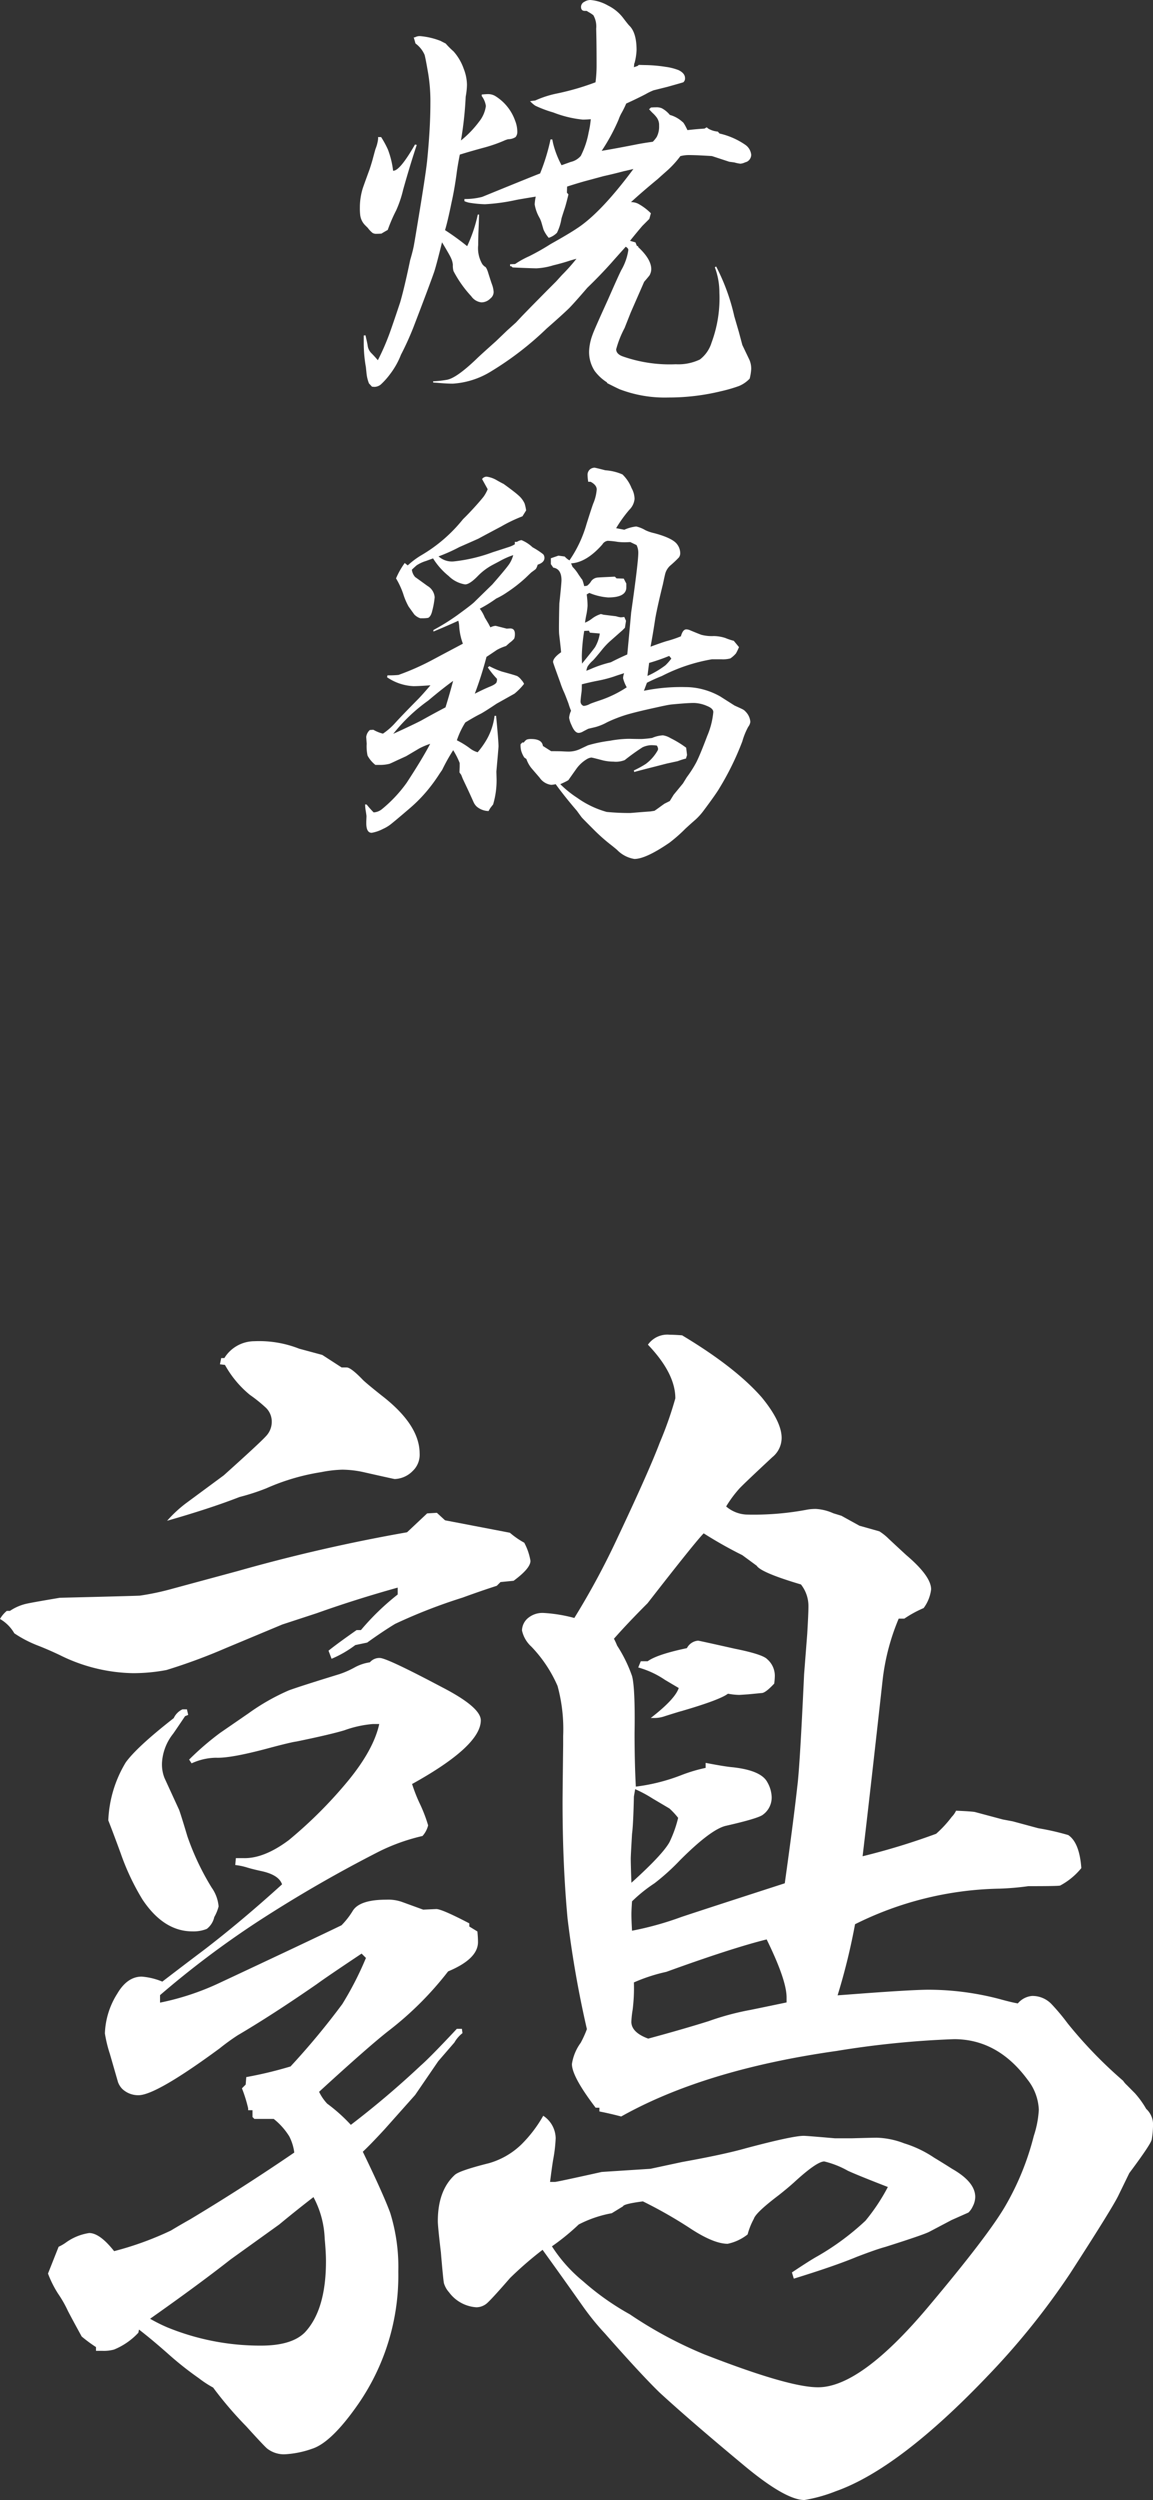
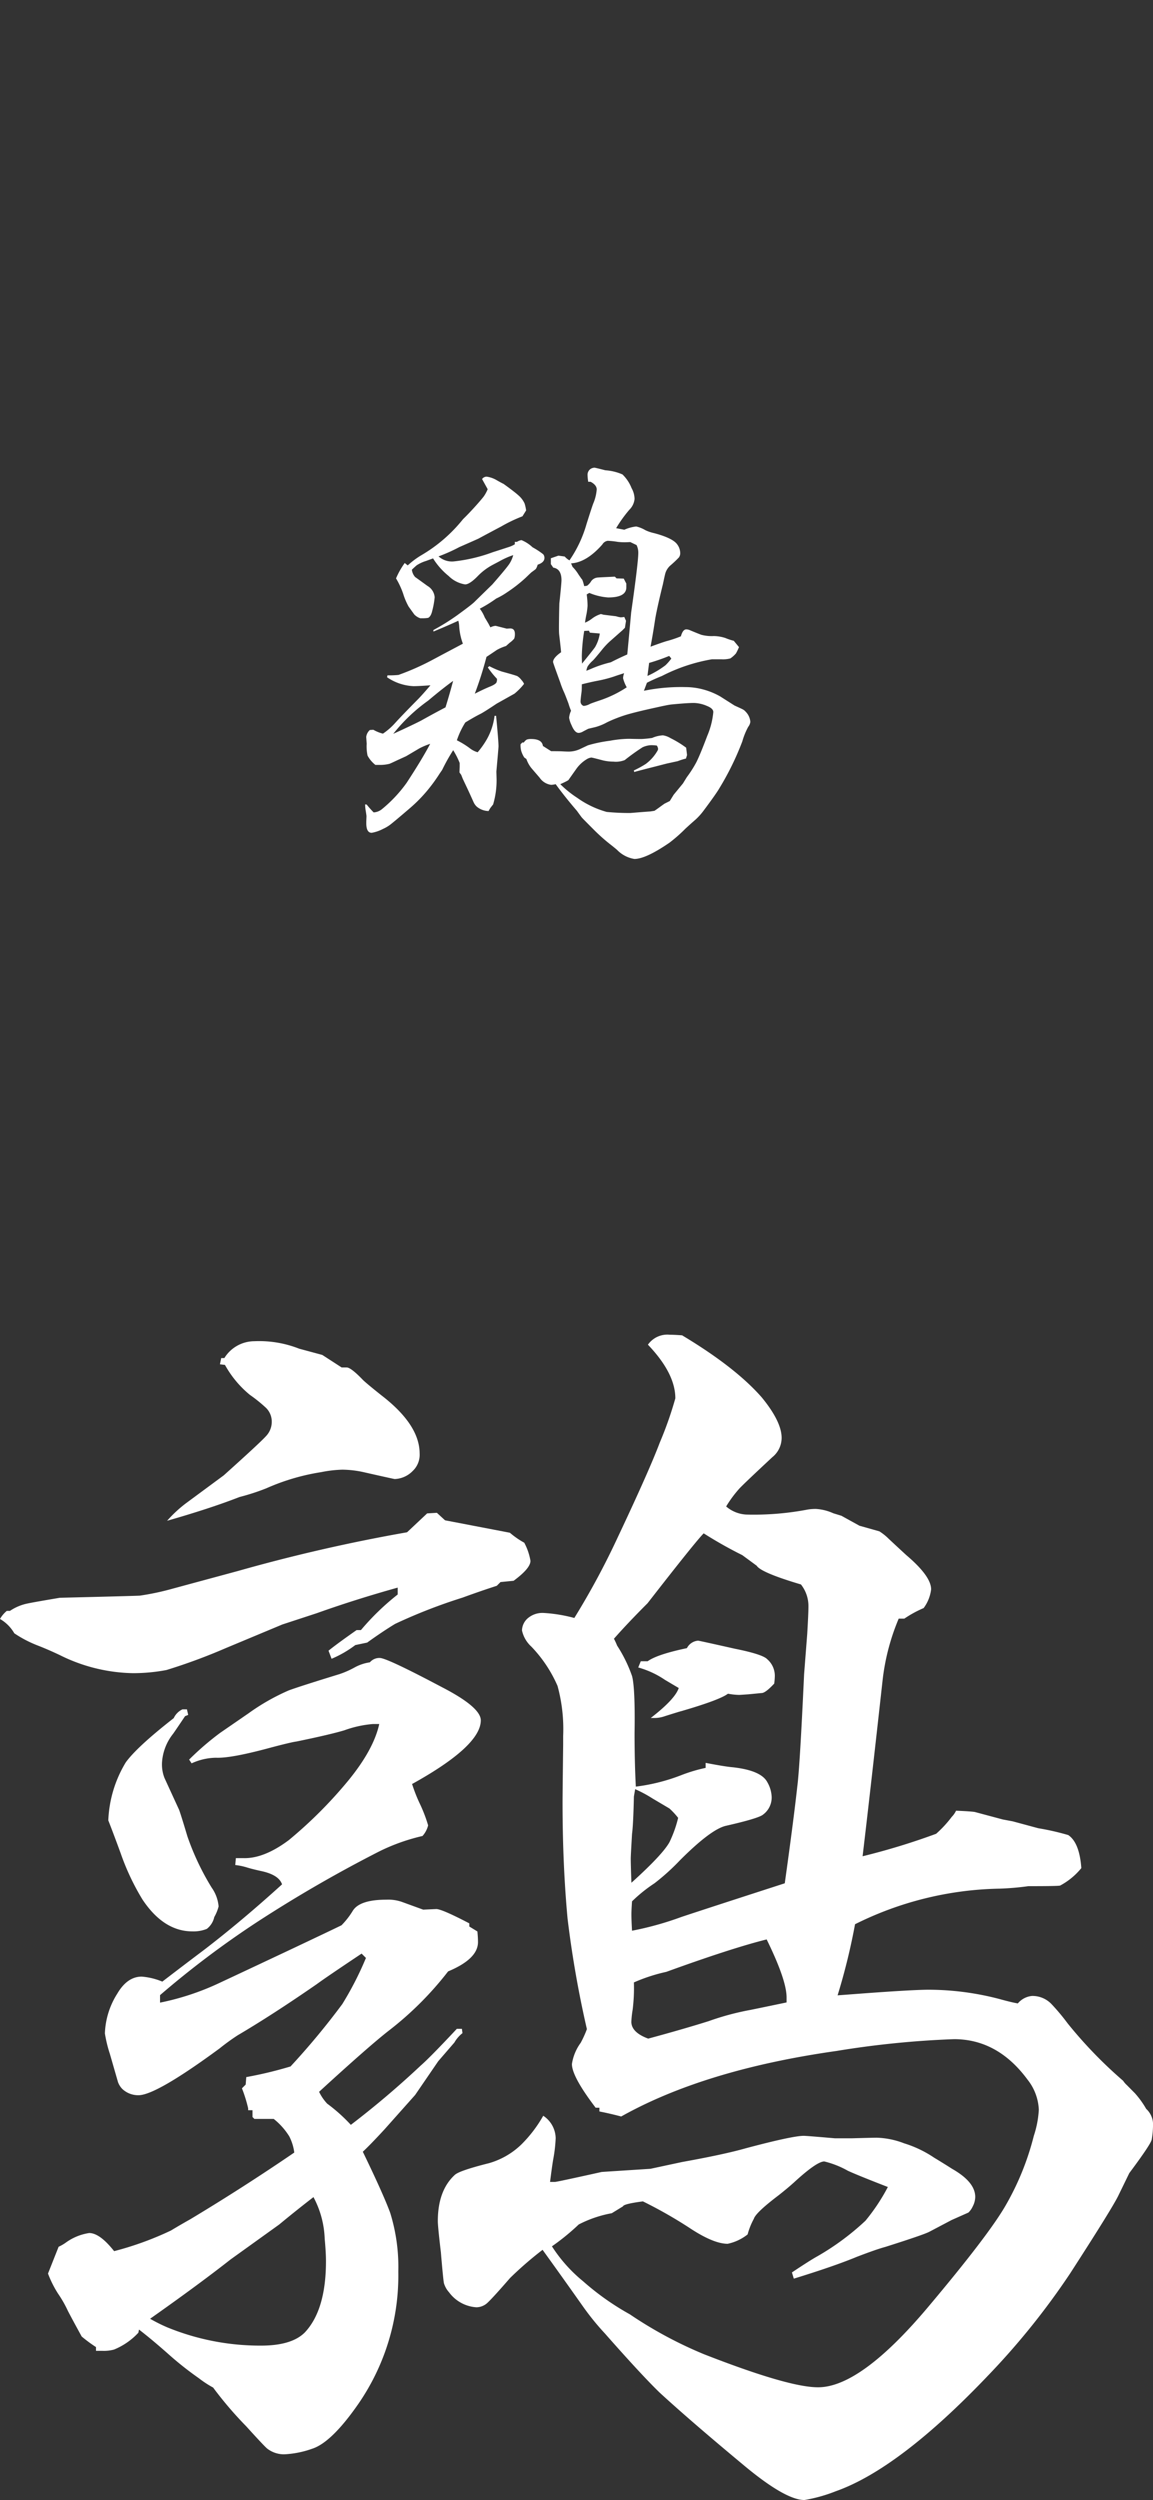
<svg xmlns="http://www.w3.org/2000/svg" width="172.47" height="373.71" viewBox="0 0 172.47 373.71">
  <rect x="0" y="0" width="172.47" height="373.71" fill="#333333" stroke="none" />
  <g transform="translate(-0.02 -0.07)">
-     <path d="M56.54,20.56h.49a14.738,14.738,0,0,1,1.01,1.85,13.186,13.186,0,0,1,.78,3.18c.65.06,1.74-1.24,3.28-3.92l.26.06c-.65,1.95-1.33,4.18-2.04,6.71a16.687,16.687,0,0,1-1.04,3.08,23.226,23.226,0,0,0-1.26,2.92c-.39.22-.7.4-.94.55q-.45.03-.75.03a1.017,1.017,0,0,1-.58-.13,4.008,4.008,0,0,1-.71-.75l-.42-.42a2.587,2.587,0,0,1-.71-1.43,8.474,8.474,0,0,1-.06-1.14,9.757,9.757,0,0,1,.42-2.89c.07-.22.41-1.18,1.04-2.89.15-.45.29-.91.42-1.36.3-1.12.46-1.71.49-1.75a5.748,5.748,0,0,0,.36-1.43v-.29ZM65.81,6.13l.88.45a12.114,12.114,0,0,0,1.17,1.17,7.743,7.743,0,0,1,1.52,2.59,6.765,6.765,0,0,1,.49,2.4,10.588,10.588,0,0,1-.19,1.78,53.375,53.375,0,0,1-.71,6.55,15.328,15.328,0,0,0,2.72-2.82,4.75,4.75,0,0,0,1.01-2.33,3.216,3.216,0,0,0-.62-1.49V14.2c.41-.04.73-.06.97-.06a2.052,2.052,0,0,1,1.01.26,7.1,7.1,0,0,1,3.02,3.73,4.475,4.475,0,0,1,.32,1.65,1.165,1.165,0,0,1-.26.78,2.026,2.026,0,0,1-1.1.32,3.6,3.6,0,0,0-.65.23,22.091,22.091,0,0,1-2.76.97c-1.3.35-2.57.71-3.83,1.1-.24,1.21-.4,2.18-.49,2.92-.22,1.6-.47,3.02-.75,4.25-.37,1.82-.69,3.19-.97,4.12a37.942,37.942,0,0,1,3.31,2.4,21.941,21.941,0,0,0,1.59-4.73h.19c-.04,1.43-.08,2.37-.1,2.82-.02.84-.03,1.43-.03,1.75a4.671,4.671,0,0,0,.62,2.85,1.973,1.973,0,0,0,.36.36c.17.04.36.39.55,1.04.26.82.43,1.35.52,1.59a3.973,3.973,0,0,1,.26,1.17,1.235,1.235,0,0,1-.49.97,1.889,1.889,0,0,1-1.33.58,2.116,2.116,0,0,1-1.52-.91,17.2,17.2,0,0,1-2.66-3.76,2.965,2.965,0,0,1-.1-.94,2.842,2.842,0,0,0-.29-1.04c-.07-.19-.51-.97-1.33-2.33Q65.3,39.7,64.97,40.7q-.78,2.235-3.15,8.4c-.58,1.45-1.19,2.78-1.82,3.99a11.794,11.794,0,0,1-1.62,2.89,10.957,10.957,0,0,1-1.39,1.56,1.537,1.537,0,0,1-.97.36q-.09,0-.36-.03l-.45-.49a5.677,5.677,0,0,1-.36-1.46l-.1-.97a20.669,20.669,0,0,1-.32-3.5V50.22l.26-.03c.17.74.28,1.23.32,1.49a1.961,1.961,0,0,0,.52,1.14c.35.35.68.71,1.01,1.1a35.851,35.851,0,0,0,1.78-4.09c.48-1.34.99-2.86,1.56-4.57.41-1.41.91-3.5,1.49-6.29.26-.89.44-1.59.54-2.11s.33-1.9.7-4.15c.71-4.3,1.15-7.17,1.3-8.59.32-3.2.49-6.08.49-8.63a25.682,25.682,0,0,0-.32-4.38c-.26-1.51-.44-2.46-.55-2.85a4.161,4.161,0,0,0-1.36-1.69l-.26-.91h.16a1.428,1.428,0,0,1,.81-.19,10.888,10.888,0,0,1,2.95.68ZM94.9,9.5l-.06.62.55-.19.19-.16q.87.03,1.14.03a21.716,21.716,0,0,1,2.85.26,8.675,8.675,0,0,1,1.95.49c.65.32.97.72.97,1.2a.738.738,0,0,1-.26.62c-.04.02-.83.25-2.37.68l-2.08.52a9.193,9.193,0,0,0-1.14.55c-.74.39-1.72.87-2.95,1.43a14.216,14.216,0,0,1-.65,1.33,6.081,6.081,0,0,0-.49,1.07,28.746,28.746,0,0,1-2.53,4.67q2.145-.36,5.25-.97.975-.195,2.4-.39a4.762,4.762,0,0,0,.58-.71,3.342,3.342,0,0,0,.36-1.69,1.916,1.916,0,0,0-.36-1.23,4.5,4.5,0,0,0-.62-.68c-.15-.15-.32-.33-.52-.55l.29-.26q.45-.03.75-.03a2.047,2.047,0,0,1,.84.13,3.97,3.97,0,0,1,1.23,1.01,4.563,4.563,0,0,1,1.88,1.04q.195.06.75,1.23c.95-.11,1.81-.18,2.56-.23l.32-.19.23.19a3.33,3.33,0,0,0,1.43.45l.26.29a11.122,11.122,0,0,1,3.86,1.69,2.063,2.063,0,0,1,.88,1.49,1.185,1.185,0,0,1-.65,1.04c-.04.02-.14.05-.29.1a1.9,1.9,0,0,1-.68.19,5.412,5.412,0,0,1-.91-.19l-.75-.1-2.56-.84c-.06-.02-.79-.06-2.17-.13q-.915-.03-1.26-.03a5.1,5.1,0,0,0-1.33.16,14.525,14.525,0,0,1-1.88,2.08c-.54.48-1.04.92-1.49,1.33q-2.4,1.98-4.02,3.47a2.261,2.261,0,0,1,1.07.23,8.274,8.274,0,0,1,1.91,1.43l-.23.84-1.04,1.04c-.65.76-1.26,1.5-1.85,2.24l.81.23.23.55h.16l.03.16c1.3,1.21,1.95,2.31,1.95,3.31a2.011,2.011,0,0,1-.26.91c-.04.06-.31.39-.81.97-.19.45-.87,1.99-2.01,4.6l-.91,2.3a15.184,15.184,0,0,0-1.26,3.18c0,.45.3.8.91,1.04a21.146,21.146,0,0,0,8.01,1.2,7.473,7.473,0,0,0,3.6-.71,5.02,5.02,0,0,0,1.75-2.53,19.034,19.034,0,0,0,1.17-7.46,10.776,10.776,0,0,0-.68-3.79l.19-.13a30.5,30.5,0,0,1,2.72,7.46l.68,2.33.52,1.95,1.07,2.24a3.366,3.366,0,0,1,.26,1.36,7.769,7.769,0,0,1-.23,1.43,4.708,4.708,0,0,1-1.59,1.1,22.9,22.9,0,0,1-2.69.78,33.119,33.119,0,0,1-7.91.94,18.851,18.851,0,0,1-7.26-1.23c-.48-.22-1.09-.52-1.85-.91l-.06-.13a6.938,6.938,0,0,1-1.82-1.69,5.172,5.172,0,0,1-.84-2.98,7.9,7.9,0,0,1,.52-2.46q.225-.675,2.27-5.16c1.08-2.46,1.76-3.97,2.04-4.51a8.358,8.358,0,0,0,1.04-2.98c0-.17-.13-.33-.39-.49-1.15,1.28-1.86,2.08-2.14,2.4-1.1,1.23-2.3,2.48-3.6,3.73-1.34,1.56-2.25,2.57-2.72,3.05-.71.69-1.84,1.71-3.37,3.05a47.041,47.041,0,0,1-8.24,6.36,12.33,12.33,0,0,1-5.8,1.88c-.61,0-1.39-.04-2.37-.13l-.55-.03-.03-.19a16.463,16.463,0,0,0,2.08-.23q1.425-.255,4.41-3.11c.35-.35,1.31-1.22,2.89-2.63l1.69-1.62,1.33-1.2.91-.97,1.39-1.43,2.34-2.37,1.36-1.36.88-.97a28.092,28.092,0,0,0,2.17-2.43q-.945.255-1.23.36c-.82.26-1.57.46-2.24.62a10.1,10.1,0,0,1-2.5.45c-.39,0-1.58-.04-3.57-.13l-.23-.19h-.16v-.29l.75-.03a13.612,13.612,0,0,1,2.11-1.17,35.441,35.441,0,0,0,3.21-1.82c1.82-1.02,3.12-1.79,3.92-2.33q3.57-2.31,8.46-8.89c-.71.17-1.18.28-1.39.32-1.06.28-2.09.53-3.08.75l-2.89.78c-.91.26-1.76.52-2.56.78l-.03.91.23.26c-.28,1.17-.49,1.92-.62,2.27-.24.74-.38,1.18-.42,1.33a7.3,7.3,0,0,1-.68,2.14,2.989,2.989,0,0,1-1.23.75,4.8,4.8,0,0,1-.78-1.23L81,33.29a3.831,3.831,0,0,0-.29-.68A5.987,5.987,0,0,1,80,30.63a7.165,7.165,0,0,1,.16-1.17c-1.47.24-2.43.4-2.89.49a29.237,29.237,0,0,1-4.7.65,17.081,17.081,0,0,1-2.37-.23,3.42,3.42,0,0,1-.71-.23v-.32a10.208,10.208,0,0,0,2.66-.32q8.01-3.27,8.66-3.5a30,30,0,0,0,1.56-5.09h.26l.13.62a13.993,13.993,0,0,0,1.26,3.24c.67-.24,1.12-.4,1.36-.49a2.794,2.794,0,0,0,1.52-.91,12.636,12.636,0,0,0,1.17-3.5,13.639,13.639,0,0,0,.32-1.98q-.72.06-1.2.06a16.629,16.629,0,0,1-4.41-1.07,17.393,17.393,0,0,1-2.69-1.01,4.309,4.309,0,0,1-.78-.68l.78-.1a15.279,15.279,0,0,1,3.37-1.07,38.3,38.3,0,0,0,5.64-1.65,19.452,19.452,0,0,0,.16-2.63c0-2.18-.02-3.98-.06-5.38a3.4,3.4,0,0,0-.42-2.01,4.957,4.957,0,0,0-.75-.49c-.06-.04-.15-.1-.26-.16h-.26c-.39,0-.58-.2-.58-.62a.864.864,0,0,1,.52-.75,1.668,1.668,0,0,1,.88-.26,6.336,6.336,0,0,1,2.66.84,6.369,6.369,0,0,1,2.27,1.88c.48.63.77.99.88,1.1.73.69,1.1,1.91,1.1,3.66a8.835,8.835,0,0,1-.32,2.01Z" fill="#fff" />
    <path d="M75.31,72.38c1.17.84,1.91,1.42,2.24,1.72a3.609,3.609,0,0,1,.94,1.23,6.386,6.386,0,0,1,.23,1.04l-.55.88a22.365,22.365,0,0,0-3.18,1.52c-1.19.63-2.32,1.23-3.41,1.82q-.555.255-2.85,1.26a25.075,25.075,0,0,1-3.11,1.39,2.984,2.984,0,0,0,2.3.75,23.953,23.953,0,0,0,5.77-1.36c1.15-.37,1.98-.64,2.5-.81a3.951,3.951,0,0,0,.84-.39v-.36h.32a1.629,1.629,0,0,1,.68-.26,5.345,5.345,0,0,1,1.65,1.07,11.542,11.542,0,0,1,1.59,1.04.819.819,0,0,1,.19.55c0,.45-.34.79-1.01,1.01-.13.41-.25.65-.36.71-.02.02-.19.15-.52.39-.07.04-.38.34-.94.88a21.982,21.982,0,0,1-2.79,2.17,10.891,10.891,0,0,1-1.59.91,19.728,19.728,0,0,1-2.46,1.52,5.53,5.53,0,0,1,.75,1.33c.04.06.24.39.58.97.04.09.13.25.26.49a1.984,1.984,0,0,1,.78-.23l1.65.42.52-.03c.48,0,.71.28.71.84a1.989,1.989,0,0,1-.1.68,3.448,3.448,0,0,1-.68.62l-.55.49a7.059,7.059,0,0,0-1.36.58c-.61.41-1.12.76-1.56,1.04a54.461,54.461,0,0,1-1.75,5.51c.84-.43,1.58-.78,2.21-1.04.71-.28,1.07-.54,1.07-.78a.8.8,0,0,0,.03-.42,12.872,12.872,0,0,1-1.36-1.69l.23-.19a12.524,12.524,0,0,0,1.88.81c1.36.37,2.13.6,2.3.68a2.23,2.23,0,0,1,.62.58,1.976,1.976,0,0,1,.39.58,9.332,9.332,0,0,1-1.43,1.46l-2.66,1.49c-1.17.78-1.97,1.29-2.4,1.52-.65.32-1.42.76-2.3,1.3a12.259,12.259,0,0,0-1.26,2.66,12.636,12.636,0,0,1,1.91,1.17,3.425,3.425,0,0,0,1.2.62,12.528,12.528,0,0,0,1.43-2.04,9.506,9.506,0,0,0,1.1-3.41h.23c.24,2.53.36,4.05.36,4.57,0,.15-.11,1.41-.32,3.76l.03,1.1a12.682,12.682,0,0,1-.52,3.83c-.04.04-.17.21-.39.49-.06.09-.16.25-.29.49a2.854,2.854,0,0,1-1.75-.65,2.044,2.044,0,0,1-.49-.68c-.26-.58-.52-1.16-.78-1.72l-.84-1.78-.23-.58-.26-.36.03-.84v-.58a12,12,0,0,0-.97-1.91,28.016,28.016,0,0,0-1.65,2.95l-.36.52a24.9,24.9,0,0,1-1.78,2.46,21.907,21.907,0,0,1-2.63,2.69c-1.64,1.41-2.64,2.24-2.98,2.5a5.58,5.58,0,0,1-1.1.65,5.723,5.723,0,0,1-1.69.58c-.54,0-.81-.48-.81-1.43v-.26q.03-.72.03-.81c0-.04-.03-.28-.1-.71a5.532,5.532,0,0,1-.1-1.04l.23.03a15.365,15.365,0,0,0,1.04,1.17,2.134,2.134,0,0,0,1.2-.45,20.359,20.359,0,0,0,3.73-3.96c1.56-2.38,2.73-4.32,3.53-5.84a10.23,10.23,0,0,0-1.62.68l-1.98,1.17-1.36.62c-.58.28-.96.45-1.14.52a5.793,5.793,0,0,1-1.52.16h-.58A4.5,4.5,0,0,1,55,113.02a6.672,6.672,0,0,1-.13-1.78l-.07-1.01a1.633,1.633,0,0,1,.55-1.04l.52-.03a5.62,5.62,0,0,0,1.43.58,9.86,9.86,0,0,0,1.85-1.62c.69-.76,1.79-1.9,3.31-3.44.48-.48,1.12-1.2,1.95-2.17-1.25.09-2.1.13-2.53.13a7.607,7.607,0,0,1-3.96-1.33l.06-.29a13.291,13.291,0,0,0,1.65-.06,37.564,37.564,0,0,0,5.06-2.24l1.46-.78c1.51-.8,2.55-1.35,3.11-1.65a8.993,8.993,0,0,1-.55-2.59,4.344,4.344,0,0,0-.13-.84c-1.04.48-2.28,1.02-3.73,1.62v-.23a32.186,32.186,0,0,0,3.6-2.24c1.36-.99,2.21-1.64,2.53-1.95.17-.17,1.07-1.05,2.69-2.63q1.755-2.01,2.34-2.79a4.354,4.354,0,0,0,.78-1.59,11.656,11.656,0,0,0-2.04.91l-1.04.55a8.962,8.962,0,0,0-2.24,1.69c-.8.82-1.43,1.23-1.88,1.23a4.5,4.5,0,0,1-2.46-1.26,10.507,10.507,0,0,1-2.33-2.63l-1.07.39a5.359,5.359,0,0,0-1.39.65c-.13.11-.37.32-.71.65a1.98,1.98,0,0,0,.49,1.1c.04.02.66.47,1.85,1.33a2.156,2.156,0,0,1,1.07,1.69,12.11,12.11,0,0,1-.36,2.01c-.13.58-.34.94-.62,1.07a4.664,4.664,0,0,1-.68.06h-.49a2.189,2.189,0,0,1-.91-.58l-.84-1.17a9.959,9.959,0,0,1-.81-1.91,11.989,11.989,0,0,0-1.07-2.3,11.855,11.855,0,0,1,1.3-2.3l.45.36a12.2,12.2,0,0,1,1.98-1.49,22.587,22.587,0,0,0,6.29-5.42c.56-.54,1.23-1.24,2.01-2.11.63-.71.99-1.15,1.1-1.3a5.709,5.709,0,0,0,.58-1.07l-.84-1.52a.85.85,0,0,1,.68-.36,4.1,4.1,0,0,1,1.59.58c.39.22.69.38.91.49ZM58.84,109.77c2.12-.97,3.52-1.64,4.22-2.01q2.04-1.14,3.6-1.95.615-1.98,1.14-3.96-1.62,1.17-3.73,2.95a25.6,25.6,0,0,0-5.22,4.96ZM92.21,79.03l1.2.23a5.852,5.852,0,0,1,1.78-.49,4.813,4.813,0,0,1,1.36.55,6.061,6.061,0,0,0,1.33.45c1.88.5,3.04,1.07,3.47,1.72a2.234,2.234,0,0,1,.42,1.2,1.1,1.1,0,0,1-.19.7,16.528,16.528,0,0,1-1.33,1.25,2.565,2.565,0,0,0-.71,1.14q-.09.33-.36,1.62-.84,3.4-1.14,5.12c-.22,1.45-.45,2.85-.71,4.22q1.755-.645,2.43-.84a17.333,17.333,0,0,0,2.11-.71c.19-.69.46-1.04.81-1.04a1.533,1.533,0,0,1,.62.16c.89.37,1.43.58,1.62.65a6.15,6.15,0,0,0,1.88.19,5.867,5.867,0,0,1,1.72.29,9.261,9.261,0,0,0,1.26.42l.78.94a8.105,8.105,0,0,1-.45.94,4.052,4.052,0,0,1-.84.75,4.155,4.155,0,0,1-1.36.13h-1.39a25.789,25.789,0,0,0-7.49,2.5c-.8.32-1.55.66-2.24,1.01l-.45,1.2a27.649,27.649,0,0,1,6.26-.55,10.091,10.091,0,0,1,2.63.36,10.731,10.731,0,0,1,2.53,1.04l2.14,1.36c.71.32,1.14.52,1.28.6a1.359,1.359,0,0,1,.37.31,2.447,2.447,0,0,1,.71,1.52,1.5,1.5,0,0,1-.32.75,10.6,10.6,0,0,0-.88,2.17,41.85,41.85,0,0,1-3.41,6.97c-.32.56-1.12,1.7-2.4,3.41a9.382,9.382,0,0,1-1.17,1.3c-.52.45-1.03.91-1.52,1.36a22.955,22.955,0,0,1-2.4,2.11q-3.54,2.43-5.25,2.43a4.632,4.632,0,0,1-2.59-1.36c-.17-.15-.57-.48-1.2-.97a27.036,27.036,0,0,1-2.21-1.98c-1.19-1.19-1.82-1.83-1.88-1.91-.24-.32-.48-.65-.71-.97q-1.845-2.145-3.18-3.99a3.581,3.581,0,0,1-.68.1,2.466,2.466,0,0,1-1.72-1.07c-.67-.78-1.08-1.25-1.23-1.43a4.507,4.507,0,0,1-.75-1.36l-.32-.23a3.937,3.937,0,0,1-.45-.97,3.1,3.1,0,0,1-.1-1.01l.26-.26h.23a1.287,1.287,0,0,1,.45-.44,1.975,1.975,0,0,1,.65-.08c1.08,0,1.66.35,1.75,1.04l1.23.78c.89,0,1.47.01,1.75.03.39.02.68.03.88.03a4.026,4.026,0,0,0,1.65-.36l1.23-.58a21.056,21.056,0,0,1,3.28-.68,17.165,17.165,0,0,1,2.72-.29h.26c.71.02,1.29.03,1.72.03a15.13,15.13,0,0,0,1.62-.16,4.566,4.566,0,0,1,1.62-.39,3.045,3.045,0,0,1,1.13.42,15.029,15.029,0,0,1,2.34,1.43l.13,1.1-.16.52a10.11,10.11,0,0,0-1.23.39l-1.65.36-1.75.45c-1.38.35-2.42.62-3.11.81l-.06-.23a14.678,14.678,0,0,0,1.78-.97,6.423,6.423,0,0,0,1.72-1.91.762.762,0,0,0,.13-.32,1.072,1.072,0,0,0-.19-.52,6.854,6.854,0,0,0-.81-.06,3.343,3.343,0,0,0-1.33.32,32.271,32.271,0,0,0-2.66,1.91,3.576,3.576,0,0,1-1.69.23,6.767,6.767,0,0,1-1.59-.19c-1.06-.28-1.63-.42-1.72-.42a1.753,1.753,0,0,0-.75.29,5.233,5.233,0,0,0-1.46,1.36c-.74,1.04-1.12,1.59-1.17,1.65.04.06-.38.29-1.26.68a15.6,15.6,0,0,0,2.53,2.04,14.078,14.078,0,0,0,4.41,2.11,35.384,35.384,0,0,0,3.54.16c1.6-.13,2.59-.21,2.98-.23.41-.06.62-.1.63-.1s.24-.16.7-.49c.26-.19.53-.39.81-.58l.78-.39.58-.94,1.39-1.69.58-.94a17.167,17.167,0,0,0,1.43-2.24c.39-.78.93-2.09,1.62-3.92a11.847,11.847,0,0,0,.91-3.57c0-.37-.34-.68-1.01-.94a5.241,5.241,0,0,0-1.88-.42c-.71,0-1.85.08-3.4.23-.37.04-1.12.19-2.27.45-2.08.45-3.56.82-4.46,1.09a20.8,20.8,0,0,0-2.87,1.12,8.008,8.008,0,0,1-1.72.71l-1.1.26-.75.39a1.438,1.438,0,0,1-.68.23c-.39,0-.75-.39-1.07-1.17a3.857,3.857,0,0,1-.36-1.1,3.056,3.056,0,0,1,.29-1.04,10.681,10.681,0,0,1-.39-1.1c-.35-.93-.58-1.52-.71-1.78a13.57,13.57,0,0,1-.52-1.36c-.71-1.95-1.07-2.96-1.07-3.05,0-.41.4-.9,1.2-1.46-.02-.35-.12-1.24-.29-2.69-.02-.22-.03-.53-.03-.94,0-.52.01-1.35.03-2.5l.03-1.17c.22-2.03.32-3.19.32-3.47,0-1.12-.41-1.75-1.23-1.88l-.36-.52v-.88l1.13-.39.94.13a2.971,2.971,0,0,0,.71.58,18.406,18.406,0,0,0,2.56-5.45c.52-1.64.85-2.66,1-3.05a6.608,6.608,0,0,0,.52-2.11c0-.43-.3-.81-.91-1.14h-.36a7.375,7.375,0,0,1-.1-.97,1.072,1.072,0,0,1,.39-.91,1.144,1.144,0,0,1,.65-.23q.1,0,1.62.39a7.606,7.606,0,0,1,2.56.62,5.772,5.772,0,0,1,1.36,2.04,3.428,3.428,0,0,1,.45,1.62,2.618,2.618,0,0,1-.78,1.62,19.968,19.968,0,0,0-1.98,2.76Zm-6.78,5.22.23.55a6.354,6.354,0,0,1,.91,1.17l.45.65c.09.02.22.38.39,1.07l.42-.06a2.218,2.218,0,0,0,.62-.68,1.32,1.32,0,0,1,1.01-.55c.19-.02,1.04-.06,2.53-.13l.26.26,1.07.03.39.75v.55c0,1.02-.91,1.52-2.72,1.52a8.844,8.844,0,0,1-2.82-.68l-.39.23a12.9,12.9,0,0,1,.13,1.69,9.76,9.76,0,0,1-.19,1.39c-.09.43-.15.81-.19,1.14a4.743,4.743,0,0,0,1.01-.58,4.115,4.115,0,0,1,1.36-.71c.09.02.22.05.39.1l1.88.23a4.459,4.459,0,0,0,.68.16,3.051,3.051,0,0,0,.55-.06l.26.58-.16,1.04-.39.39c-.91.8-1.47,1.3-1.69,1.49a10.611,10.611,0,0,0-1.39,1.46c-.65.8-1.09,1.32-1.33,1.56a4.479,4.479,0,0,0-.78.88,2.354,2.354,0,0,0-.19.65c.48-.19.79-.32.94-.39a18.169,18.169,0,0,1,2.72-.88c.93-.48,1.75-.86,2.46-1.17.06-.63.26-2.71.58-6.26.71-4.99,1.07-7.98,1.07-8.95a2.578,2.578,0,0,0-.26-1.14l-.94-.45q-.555.03-.81.03a8.718,8.718,0,0,1-1.07-.06,12.939,12.939,0,0,0-1.49-.16,1.11,1.11,0,0,0-.81.55c-1.58,1.79-3.14,2.74-4.67,2.82Zm1.62,18.1c0,.54-.01.9-.03,1.07-.11.84-.16,1.34-.16,1.49a.691.691,0,0,0,.45.68h.07a2.353,2.353,0,0,0,.88-.29c.19-.09.73-.28,1.62-.58a17.062,17.062,0,0,0,3.89-1.91,5.49,5.49,0,0,1-.55-1.36,2.576,2.576,0,0,1,.16-.75c-.76.24-1.25.4-1.49.49a18.547,18.547,0,0,1-2.53.65c-.67.13-1.44.3-2.3.52Zm.03-3.08q1.59-1.95,1.95-2.46a5.7,5.7,0,0,0,.71-2.04l-1.49-.13-.13-.29-.71.03a26.8,26.8,0,0,0-.36,3.7q0,.42.03,1.2Zm10.05-.1v-.1l-.26,2.04a13.849,13.849,0,0,0,2.69-1.59,7.5,7.5,0,0,0,.88-1.01l-.32-.39a29.347,29.347,0,0,1-2.98,1.04Z" fill="#fff" />
    <path d="M63.88,226.3l1.49-.09,1.22,1.12,9.7,1.86a12.477,12.477,0,0,0,2.15,1.49,8.909,8.909,0,0,1,.93,2.71c0,.75-.84,1.74-2.52,2.98l-1.96.19-.56.56c-1.55.5-3.27,1.09-5.13,1.77a80.348,80.348,0,0,0-10.07,3.92q-1.86,1.125-4.19,2.8l-1.77.37a16.462,16.462,0,0,1-3.55,2.05l-.46-1.21c.93-.75,2.33-1.77,4.2-3.08h.65a37.332,37.332,0,0,1,5.5-5.32v-1.03q-6.345,1.77-12.12,3.83l-5.13,1.68-8.48,3.54a85.882,85.882,0,0,1-8.86,3.27,26.684,26.684,0,0,1-5.04.47,25.426,25.426,0,0,1-10.91-2.7c-1.18-.56-2.33-1.06-3.45-1.49a17.552,17.552,0,0,1-3.36-1.77,5.833,5.833,0,0,0-2.14-2.14,4.358,4.358,0,0,1,1.02-1.21h.47a7.283,7.283,0,0,1,2.71-1.12c.56-.12,2.14-.4,4.75-.84q11.19-.27,11.98-.32a39.212,39.212,0,0,0,4.34-.89q2.43-.66,10.35-2.8a253.322,253.322,0,0,1,25.27-5.78l2.98-2.8Zm-2.24,40.38a23.338,23.338,0,0,0,1.21,3.08,21.647,21.647,0,0,1,1.21,3.17,3.726,3.726,0,0,1-.84,1.59,29.345,29.345,0,0,0-6.34,2.24A199.57,199.57,0,0,0,38.6,287.3a139.316,139.316,0,0,0-14.64,11.01v1.12a38.854,38.854,0,0,0,8.58-2.8q13.335-6.24,18.56-8.76a11.778,11.778,0,0,0,1.68-2.15q1.02-1.68,5.04-1.68a6.166,6.166,0,0,1,2.42.37l3.08,1.12,1.96-.09c.56,0,2.2.71,4.94,2.14v.47l1.21.74q.09.93.09,1.59,0,2.52-4.47,4.38a49.1,49.1,0,0,1-8.76,8.77q-2.9,2.235-10.54,9.23a7,7,0,0,0,1.21,1.77,24.864,24.864,0,0,1,3.54,3.17,134.868,134.868,0,0,0,10.45-8.86q1.4-1.215,5.41-5.5h.75l.09.65a4.771,4.771,0,0,0-1.21,1.4l-2.42,2.8-3.45,5.04-4.57,5.13q-2.145,2.325-3.26,3.36,3.075,6.345,4.1,9.14a27.287,27.287,0,0,1,1.21,8.77,33.759,33.759,0,0,1-5.97,19.77c-2.67,3.85-4.98,6.09-6.9,6.71a14.517,14.517,0,0,1-4.2.84,4.109,4.109,0,0,1-2.52-.84c-.19-.13-1.25-1.24-3.17-3.36a55.712,55.712,0,0,1-4.94-5.78,15.931,15.931,0,0,1-2.14-1.4,48.974,48.974,0,0,1-4.38-3.45c-1.68-1.49-3.2-2.77-4.57-3.82l-.09.47a10.274,10.274,0,0,1-3.64,2.52,5.839,5.839,0,0,1-1.77.19h-.93v-.56a21.385,21.385,0,0,1-2.14-1.58c-1.06-1.93-1.74-3.2-2.06-3.82a17.5,17.5,0,0,0-1.49-2.61,16.112,16.112,0,0,1-1.49-2.98l1.59-4.01a6.247,6.247,0,0,0,1.12-.65,7.956,7.956,0,0,1,3.45-1.4q1.59,0,3.73,2.71a47.48,47.48,0,0,0,8.49-3.08c.93-.56,1.89-1.12,2.89-1.68q7.92-4.755,15.57-9.98a7.33,7.33,0,0,0-.75-2.42,10.2,10.2,0,0,0-2.33-2.61H38.07l-.28-.28v-1.02h-.65v-.28a20.683,20.683,0,0,0-.93-2.99l.56-.56.09-1.12a59.8,59.8,0,0,0,6.62-1.59,111.076,111.076,0,0,0,7.74-9.32,48.5,48.5,0,0,0,3.54-6.9l-.65-.65q-5.31,3.54-6.71,4.57-6.615,4.575-11.84,7.65a33.172,33.172,0,0,0-2.7,1.96q-9.51,6.99-12.12,6.99a3.477,3.477,0,0,1-2.42-.93,2.9,2.9,0,0,1-.65-1.03l-1.21-4.2a19.858,19.858,0,0,1-.75-3.08,11.845,11.845,0,0,1,1.87-5.97c.99-1.68,2.21-2.52,3.64-2.52a10.088,10.088,0,0,1,3.08.75q3.165-2.43,6.25-4.75,5.595-4.29,11.66-9.79c-.31-.93-1.31-1.58-2.99-1.96-.87-.19-1.62-.37-2.24-.56a9.489,9.489,0,0,0-1.77-.37l.09-1.03h1.12q3.075.09,6.81-2.7a66.048,66.048,0,0,0,8.86-8.86q3.825-4.665,4.66-8.49h-.93a16.437,16.437,0,0,0-4.29.94q-2.145.645-7.18,1.68c-.5.06-1.81.37-3.92.93-3.91,1.06-6.62,1.56-8.11,1.49a9.016,9.016,0,0,0-3.64.84l-.37-.56a42.051,42.051,0,0,1,4.66-4.01l4.2-2.89a32.3,32.3,0,0,1,6.06-3.45q1.77-.645,7.55-2.42a13.507,13.507,0,0,0,2.33-1.03,6.72,6.72,0,0,1,2.24-.74,1.844,1.844,0,0,1,1.49-.65q.93,0,7.55,3.45l1.77.93q5.775,2.985,5.78,4.94,0,3.825-10.26,9.51Zm-33.66-11.1.19.84-.47.19q-1.125,1.68-1.77,2.61a7.65,7.65,0,0,0-1.68,4.38,5.592,5.592,0,0,0,.37,2.24l2.14,4.66c.06.06.5,1.43,1.3,4.1a38.646,38.646,0,0,0,3.63,7.65,5.686,5.686,0,0,1,1.03,2.8,6.336,6.336,0,0,1-.65,1.59,3.047,3.047,0,0,1-1.12,1.77,5.32,5.32,0,0,1-2.15.37q-4.29,0-7.46-4.75a35.79,35.79,0,0,1-3.26-6.9q-1.125-3.075-1.86-4.94a18.075,18.075,0,0,1,2.61-8.67q1.68-2.325,7.18-6.62a2.68,2.68,0,0,1,1.3-1.31h.66Zm-5.5,91.11a24.37,24.37,0,0,0,2.61,1.3,36.7,36.7,0,0,0,13.99,2.71q4.56,0,6.53-1.96,3.165-3.36,3.17-10.63c0-.87-.06-1.99-.19-3.36a14.2,14.2,0,0,0-1.68-6.25c-1.62,1.25-3.33,2.61-5.13,4.1l-7.27,5.22q-4.755,3.735-12.03,8.86ZM25,227.42a19.112,19.112,0,0,1,2.8-2.61l5.69-4.2q5.4-4.845,6.29-5.83a3.082,3.082,0,0,0,.89-2.1,2.878,2.878,0,0,0-.84-2.14,21.861,21.861,0,0,0-2.43-1.96,15.469,15.469,0,0,1-3.73-4.48l-.75-.09.19-.93h.47a5.292,5.292,0,0,1,4.48-2.52,16.337,16.337,0,0,1,6.72,1.12l3.45.93,2.89,1.87h.75q.645,0,2.43,1.86c.31.31,1.24,1.09,2.8,2.33q5.685,4.38,5.69,8.67a3.325,3.325,0,0,1-1.03,2.61,3.947,3.947,0,0,1-2.7,1.21c-.06,0-1.62-.34-4.66-1.03a15.456,15.456,0,0,0-3.17-.37,18.569,18.569,0,0,0-3.17.37,32.541,32.541,0,0,0-8.21,2.42,33.034,33.034,0,0,1-4.01,1.3q-4.29,1.68-10.82,3.55Zm77.12-27.7q7.92,4.755,11.84,9.23c1.99,2.42,2.98,4.45,2.98,6.06a3.715,3.715,0,0,1-1.4,2.89c-2.67,2.49-4.31,4.04-4.9,4.66a17.471,17.471,0,0,0-2,2.7,5,5,0,0,0,2.98,1.21,42.776,42.776,0,0,0,9.23-.75,7.637,7.637,0,0,1,1.21-.09,7.345,7.345,0,0,1,2.61.65l1.21.37,2.7,1.49,2.98.84a8.175,8.175,0,0,1,1.4,1.12c.13.12.99.93,2.61,2.42q3.735,3.165,3.73,5.13a5.836,5.836,0,0,1-1.12,2.8,17.241,17.241,0,0,0-2.89,1.58h-.84a33.224,33.224,0,0,0-2.42,9.32q-1.965,17.715-2.98,26.2a101.87,101.87,0,0,0,11-3.36,16.932,16.932,0,0,0,2.33-2.52,3.421,3.421,0,0,0,.65-.93c1.49.06,2.43.13,2.8.19l4.19,1.12,1.49.28,3.82,1.03a38.127,38.127,0,0,1,4.48,1.02q1.68,1.125,1.96,4.94a10.4,10.4,0,0,1-3.17,2.61c-.19.06-1.77.09-4.76.09a40.649,40.649,0,0,1-4.29.37,50.31,50.31,0,0,0-21.63,5.32,94.089,94.089,0,0,1-2.61,10.63l3.73-.28q7.545-.555,9.89-.56a42.038,42.038,0,0,1,10.63,1.4c1.12.31,2.02.53,2.71.65a3.13,3.13,0,0,1,2.14-1.12,3.937,3.937,0,0,1,2.89,1.21,31.7,31.7,0,0,1,2.42,2.89,66.229,66.229,0,0,0,8.3,8.58,3.5,3.5,0,0,0,.56.65l1.21,1.22a13.822,13.822,0,0,1,1.68,2.33,3.187,3.187,0,0,1,1.02,2.61,12.817,12.817,0,0,1-.19,1.96q-.09.66-3.36,5.04-.18.375-1.68,3.45-1.035,2.055-7.18,11.56a110.151,110.151,0,0,1-12.22,15.2q-13.335,13.995-22.85,17.35a22.937,22.937,0,0,1-4.66,1.3q-2.9,0-9.33-5.41-7.74-6.435-12.31-10.63-2.7-2.61-8.21-8.86a38.711,38.711,0,0,1-3.26-4.01q-3.36-4.755-6.06-8.49a54.394,54.394,0,0,0-4.85,4.2q-2.52,2.895-3.31,3.64a2.467,2.467,0,0,1-1.73.75,5.523,5.523,0,0,1-4.1-2.24,3.591,3.591,0,0,1-.75-1.31c-.06-.12-.22-1.68-.47-4.66-.31-2.61-.46-4.17-.46-4.66,0-3.04.84-5.35,2.52-6.9q.645-.645,5.13-1.77a11.522,11.522,0,0,0,4.85-2.8,19.561,19.561,0,0,0,3.27-4.29,4.1,4.1,0,0,1,1.86,3.36,22.043,22.043,0,0,1-.37,3.17c-.13.75-.28,1.86-.47,3.36h.74q.285,0,6.99-1.49l7.28-.47,4.76-1.02c4.17-.75,7.33-1.43,9.51-2.05q6.99-1.86,8.67-1.86c.25,0,1.8.12,4.66.37h2.52c2.17-.06,3.42-.09,3.73-.09a12.31,12.31,0,0,1,4.1.84,16.886,16.886,0,0,1,4.48,2.14c.93.56,1.83,1.12,2.71,1.68q3.45,1.965,3.45,4.2a3.118,3.118,0,0,1-.37,1.4,2.928,2.928,0,0,1-.65.93l-2.52,1.12L139,333.7q-.93.465-6.53,2.24c-.93.25-2.36.75-4.29,1.49q-3.36,1.395-9.42,3.26l-.28-.93c1.86-1.24,3.14-2.05,3.82-2.42a38.5,38.5,0,0,0,7.18-5.31,29.2,29.2,0,0,0,3.35-5.04c-3.05-1.18-5.03-1.99-5.97-2.42a13.692,13.692,0,0,0-3.54-1.4q-1.125,0-4.57,3.17c-.62.56-1.37,1.18-2.24,1.87q-3.45,2.61-3.73,3.54a10.52,10.52,0,0,0-.93,2.33,7.2,7.2,0,0,1-2.98,1.4q-2.145,0-5.78-2.42a67.147,67.147,0,0,0-6.9-3.92c-1.93.25-2.92.5-2.98.74l-1.68,1.03a17.478,17.478,0,0,0-4.94,1.68,34.586,34.586,0,0,1-4.01,3.27,22.251,22.251,0,0,0,4.66,5.22,39.354,39.354,0,0,0,6.99,4.94,62.075,62.075,0,0,0,11.1,5.97q12.675,4.95,17.06,4.94,6.345,0,16.41-11.94,8.955-10.635,11.57-15.11a40.513,40.513,0,0,0,4.29-10.53,14.863,14.863,0,0,0,.75-3.92,7.749,7.749,0,0,0-1.68-4.48q-4.47-6.06-11-6.06a139.506,139.506,0,0,0-17.62,1.77q-19.68,2.79-32.17,9.79c-1.18-.31-2.27-.56-3.26-.75v-.56h-.56c-2.37-3.11-3.55-5.28-3.55-6.53a7.176,7.176,0,0,1,1.31-3.17,15.473,15.473,0,0,0,.93-2.05,157.989,157.989,0,0,1-2.89-16.51q-.75-8.115-.75-17.35,0-1.395.09-8.67v-1.31a24.464,24.464,0,0,0-.84-7.46,19.9,19.9,0,0,0-3.92-5.88,4.576,4.576,0,0,1-1.4-2.42,2.5,2.5,0,0,1,.93-1.87,3.378,3.378,0,0,1,2.33-.74,22.643,22.643,0,0,1,4.57.75,115.005,115.005,0,0,0,6.44-11.94q4.755-10.065,6.34-14.27a55.282,55.282,0,0,0,2.33-6.62q0-3.735-4.1-8.02a3.545,3.545,0,0,1,3.26-1.49c.43,0,1.06.03,1.87.09ZM91.86,245.04a10.222,10.222,0,0,1,.47,1.02,21.052,21.052,0,0,1,2.24,4.57c.31,1.18.44,4.01.37,8.49q0,4.38.19,8.02a28.356,28.356,0,0,0,6.71-1.68,23.356,23.356,0,0,1,3.73-1.12v-.75c1.93.37,3.27.59,4.01.65q4.29.465,5.22,2.24a4.737,4.737,0,0,1,.65,2.24,3.166,3.166,0,0,1-1.3,2.61c-.44.37-2.3.93-5.6,1.68q-2.235.555-6.81,5.13a33.416,33.416,0,0,1-3.82,3.45,22.36,22.36,0,0,0-3.36,2.7c-.06.87-.09,1.53-.09,1.96q0,.84.09,2.43a47.257,47.257,0,0,0,7.37-2.05q3.645-1.215,15.48-5.04,1.305-9.33,1.87-14.45.375-2.8,1.02-16.79.18-2.325.47-6.06c.12-2.05.18-3.39.18-4.01a5.219,5.219,0,0,0-1.12-3.36q-5.97-1.77-6.62-2.8l-2.15-1.58a63.622,63.622,0,0,1-5.78-3.26q-1.215,1.215-8.39,10.44-2.985,2.985-5.04,5.32Zm3.17,22.47-.19,1.12c-.06,2.86-.16,4.73-.28,5.6-.12,2.11-.19,3.33-.19,3.64,0,.56.03,1.77.1,3.64,3.11-2.8,5-4.82,5.69-6.06a17.932,17.932,0,0,0,1.3-3.64,11.287,11.287,0,0,0-1.3-1.4l-2.52-1.49a19.282,19.282,0,0,0-2.61-1.4Zm-.19,28.91a26.212,26.212,0,0,1-.19,4.1,14.088,14.088,0,0,0-.19,1.77q0,1.59,2.52,2.52c3.67-.99,6.68-1.87,9.04-2.61a39.784,39.784,0,0,1,6.25-1.68c2.11-.43,3.92-.81,5.41-1.12v-.75c0-1.74-1-4.63-2.98-8.67q-5.22,1.3-15.01,4.85a25.581,25.581,0,0,0-4.85,1.58Zm20.98-44.67c-.87.93-1.49,1.4-1.87,1.4l-1.96.19c-.87.06-1.34.09-1.4.09a10.042,10.042,0,0,1-1.68-.18q-1.215.93-6.99,2.61c-.25.06-1.06.31-2.42.74a4.709,4.709,0,0,1-1.49.28h-.65q3.63-2.8,4.19-4.48c-1.06-.62-1.74-1.03-2.05-1.21a13.518,13.518,0,0,0-4.01-1.86l.38-.93H96.9q1.4-1.02,5.87-1.96a2.073,2.073,0,0,1,1.68-1.12c.06,0,1.9.4,5.5,1.21,2.8.56,4.41,1.09,4.85,1.58a3.262,3.262,0,0,1,1.12,2.52,10.283,10.283,0,0,1-.09,1.12Z" fill="#fff" />
  </g>
</svg>